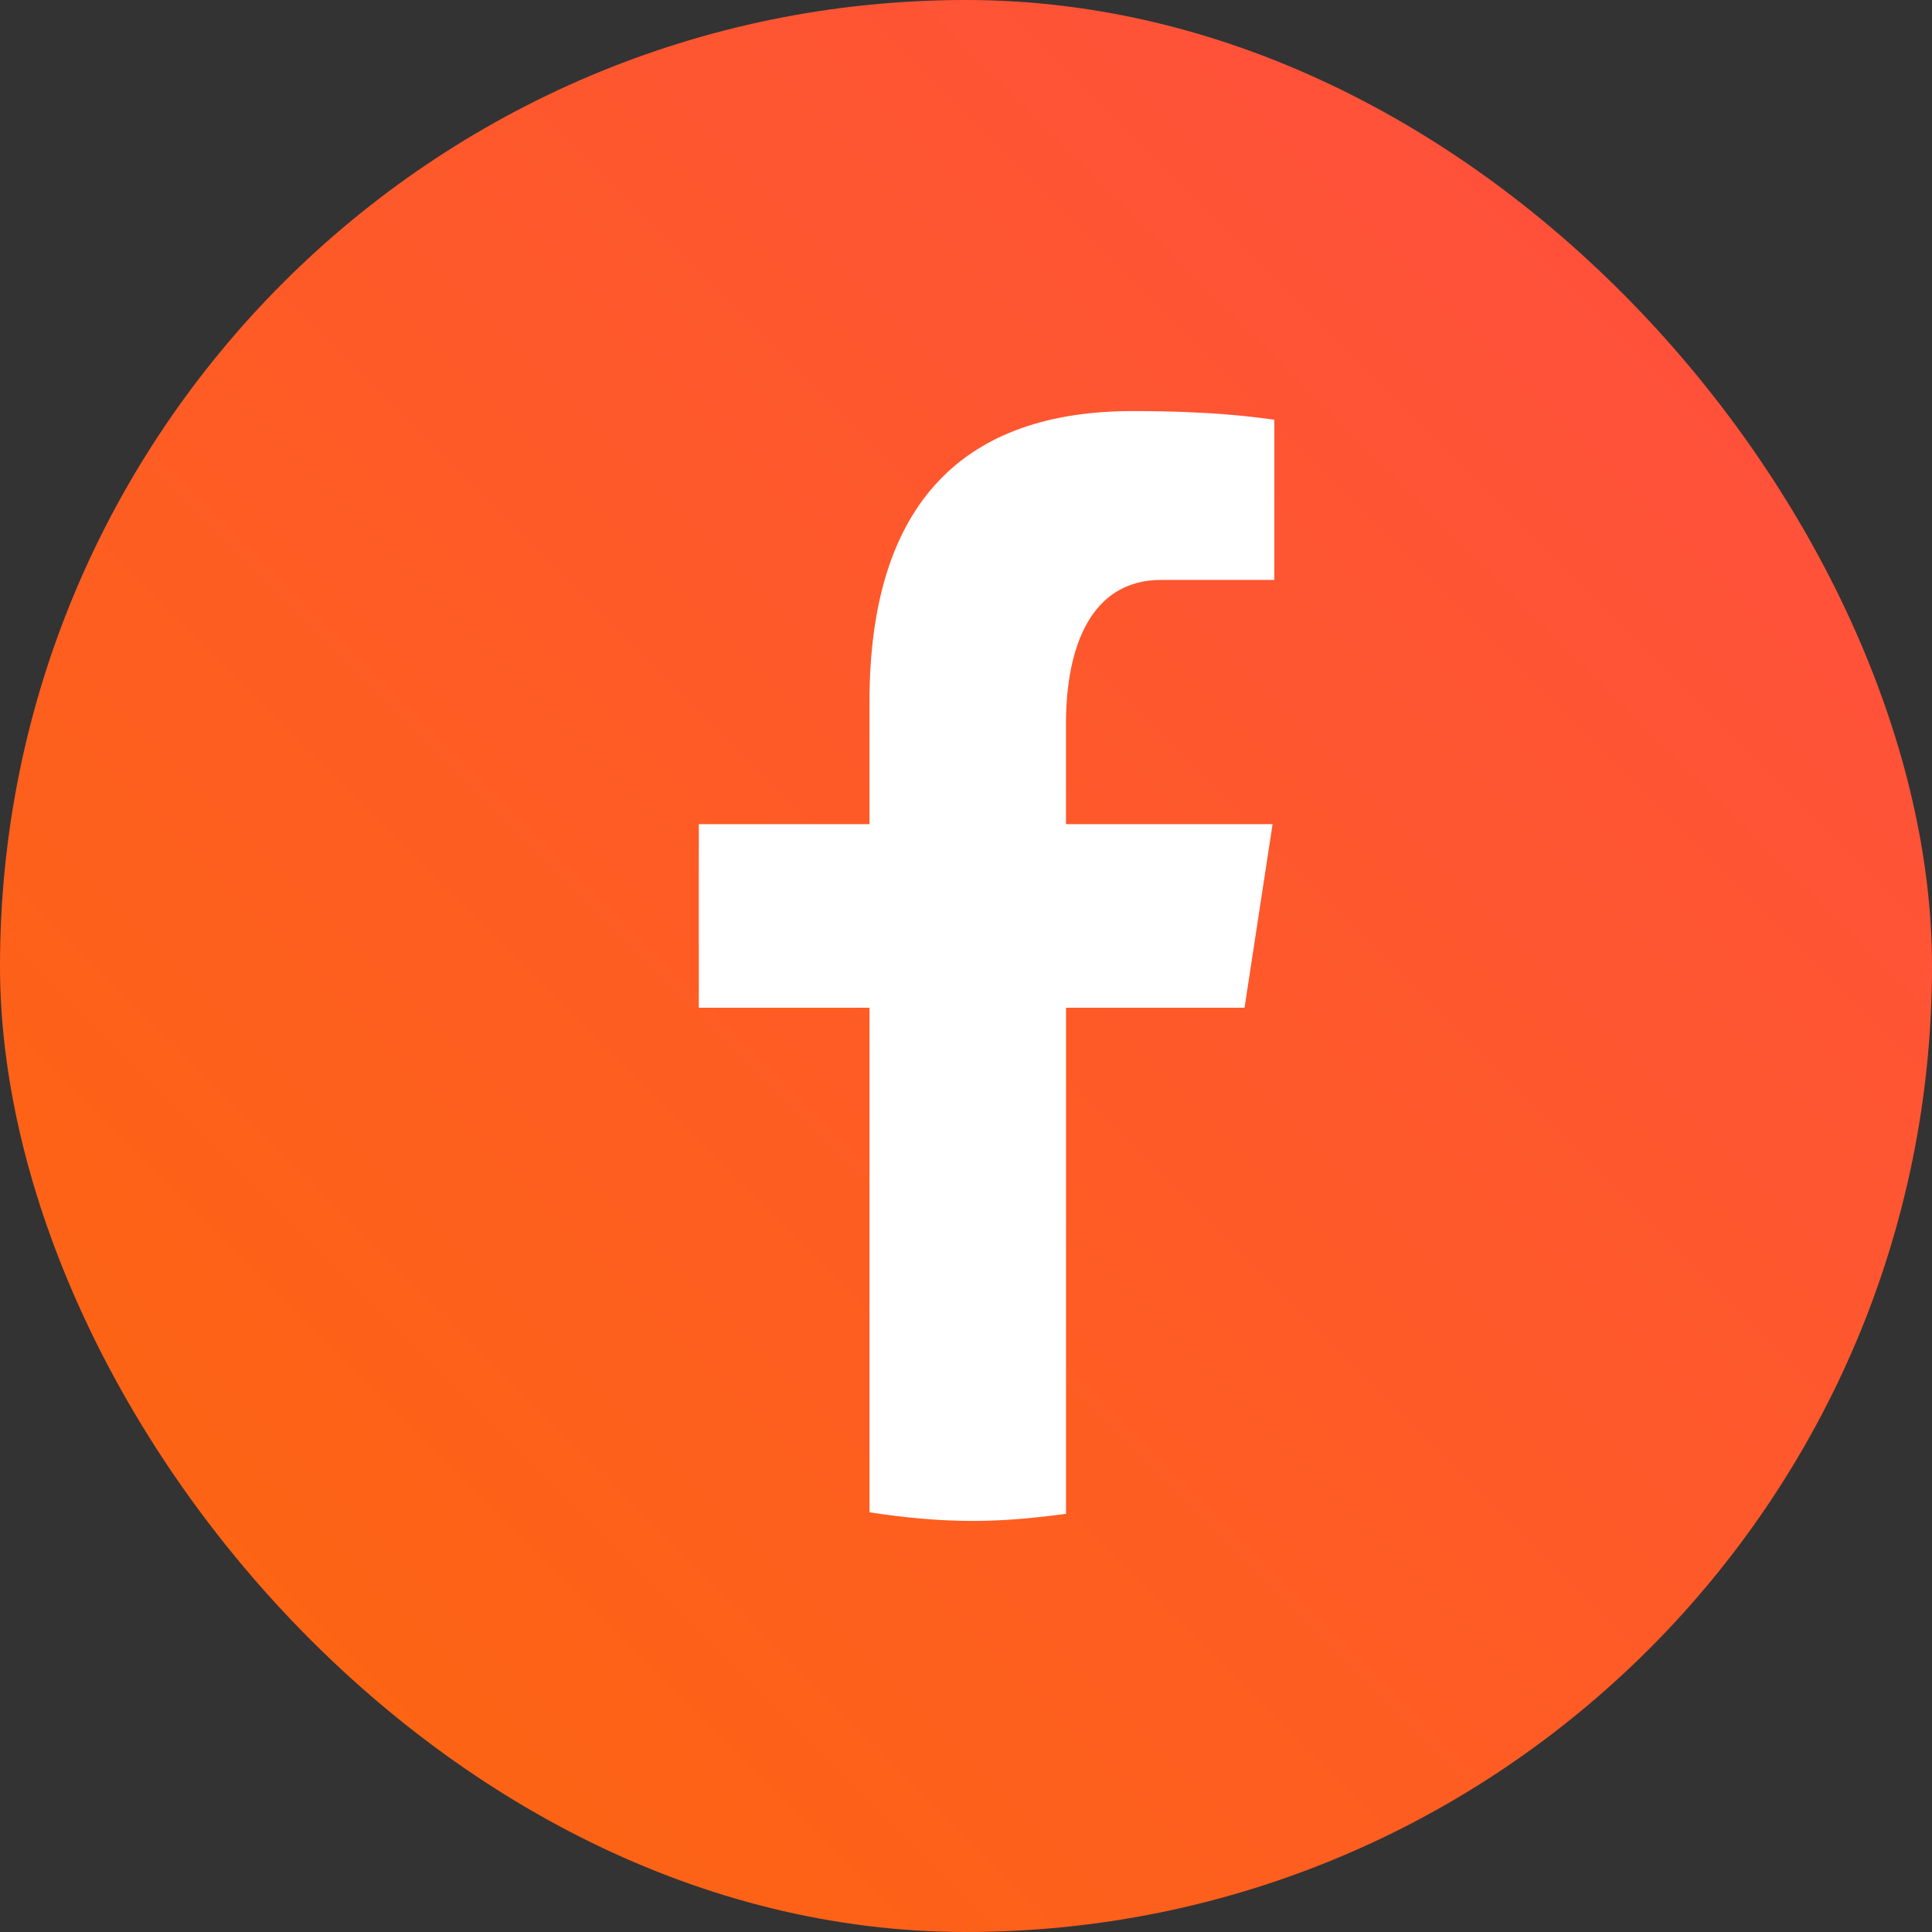
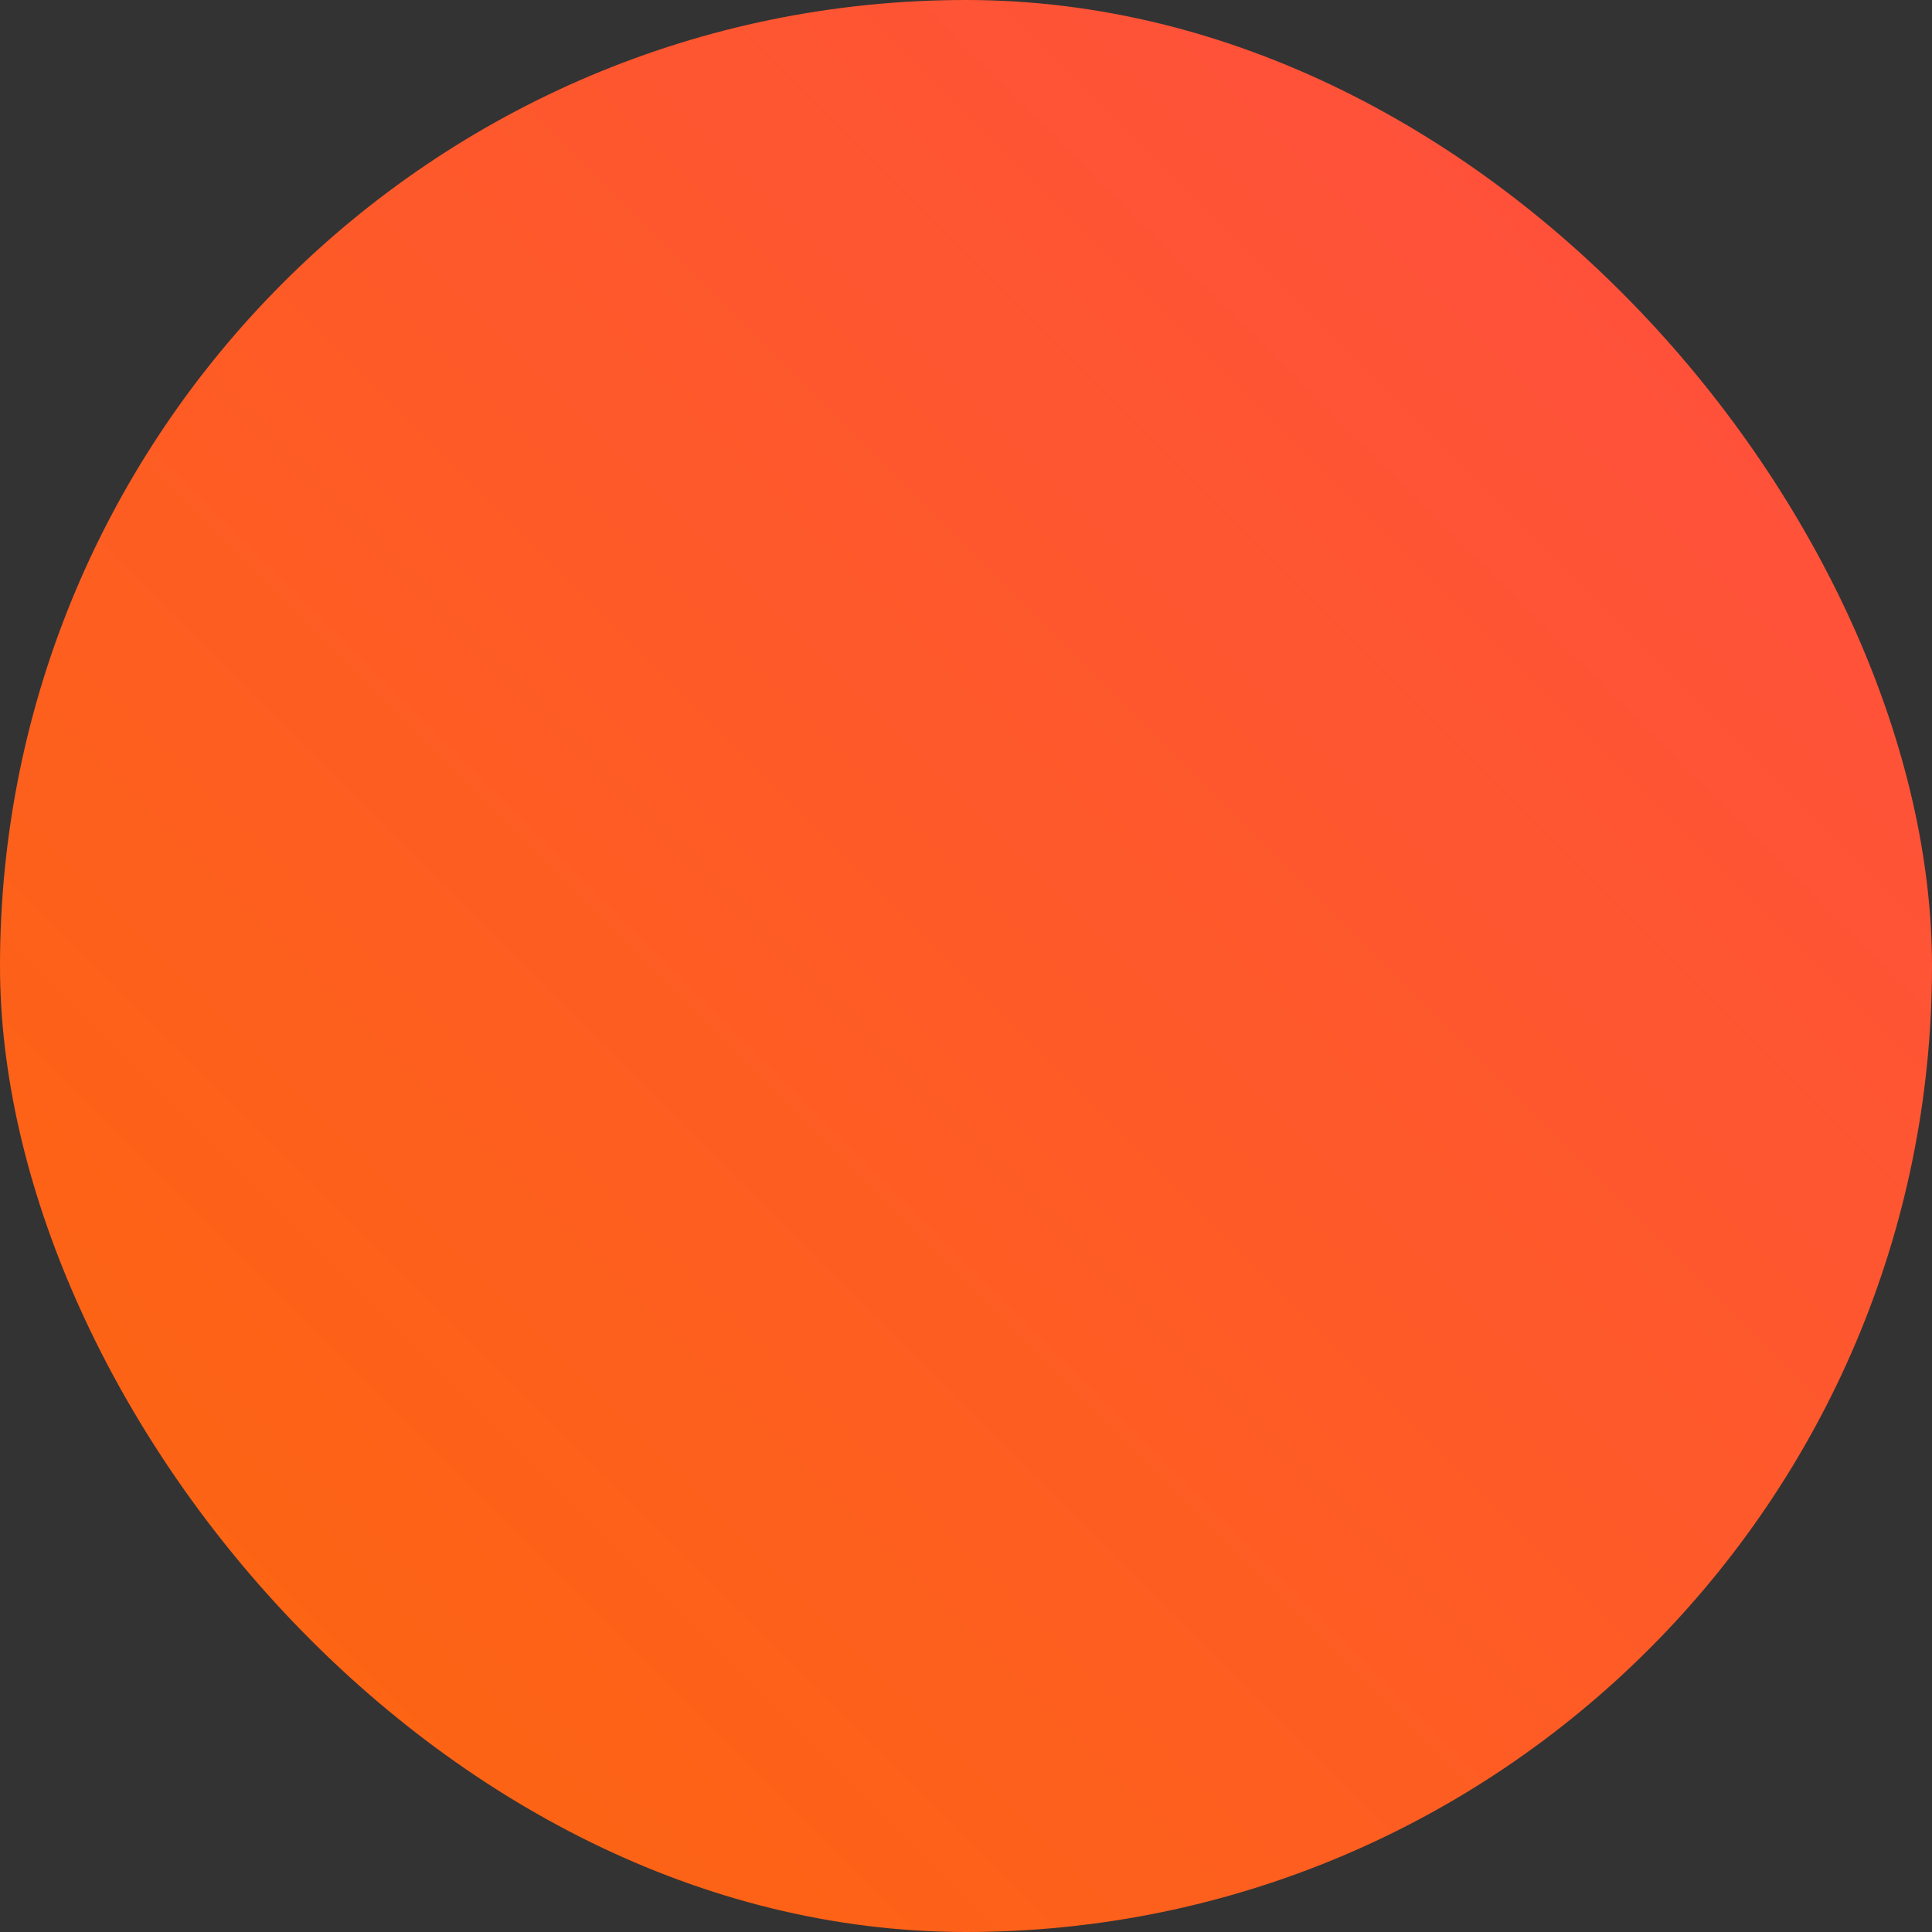
<svg xmlns="http://www.w3.org/2000/svg" width="47" height="47" viewBox="0 0 47 47" fill="none">
  <rect x="0" y="0" width="47" height="47" fill="#333333" stroke="none" />
  <rect width="47" height="47" rx="23.5" fill="url(#paint0_linear_233_72)" />
-   <path d="M25.933 24.515H30.276L30.958 20.049H25.932V17.608C25.932 15.753 26.531 14.108 28.245 14.108H31V10.211C30.516 10.145 29.492 10 27.558 10C23.52 10 21.152 12.159 21.152 17.078V20.049H17V24.515H21.152V36.79C21.974 36.915 22.807 37 23.662 37C24.434 37 25.189 36.928 25.933 36.827V24.515Z" fill="white" />
  <defs>
    <linearGradient id="paint0_linear_233_72" x1="42" y1="5.5" x2="7" y2="40.5" gradientUnits="userSpaceOnUse">
      <stop stop-color="#FF503D" />
      <stop offset="1" stop-color="#FD6413" />
    </linearGradient>
  </defs>
</svg>